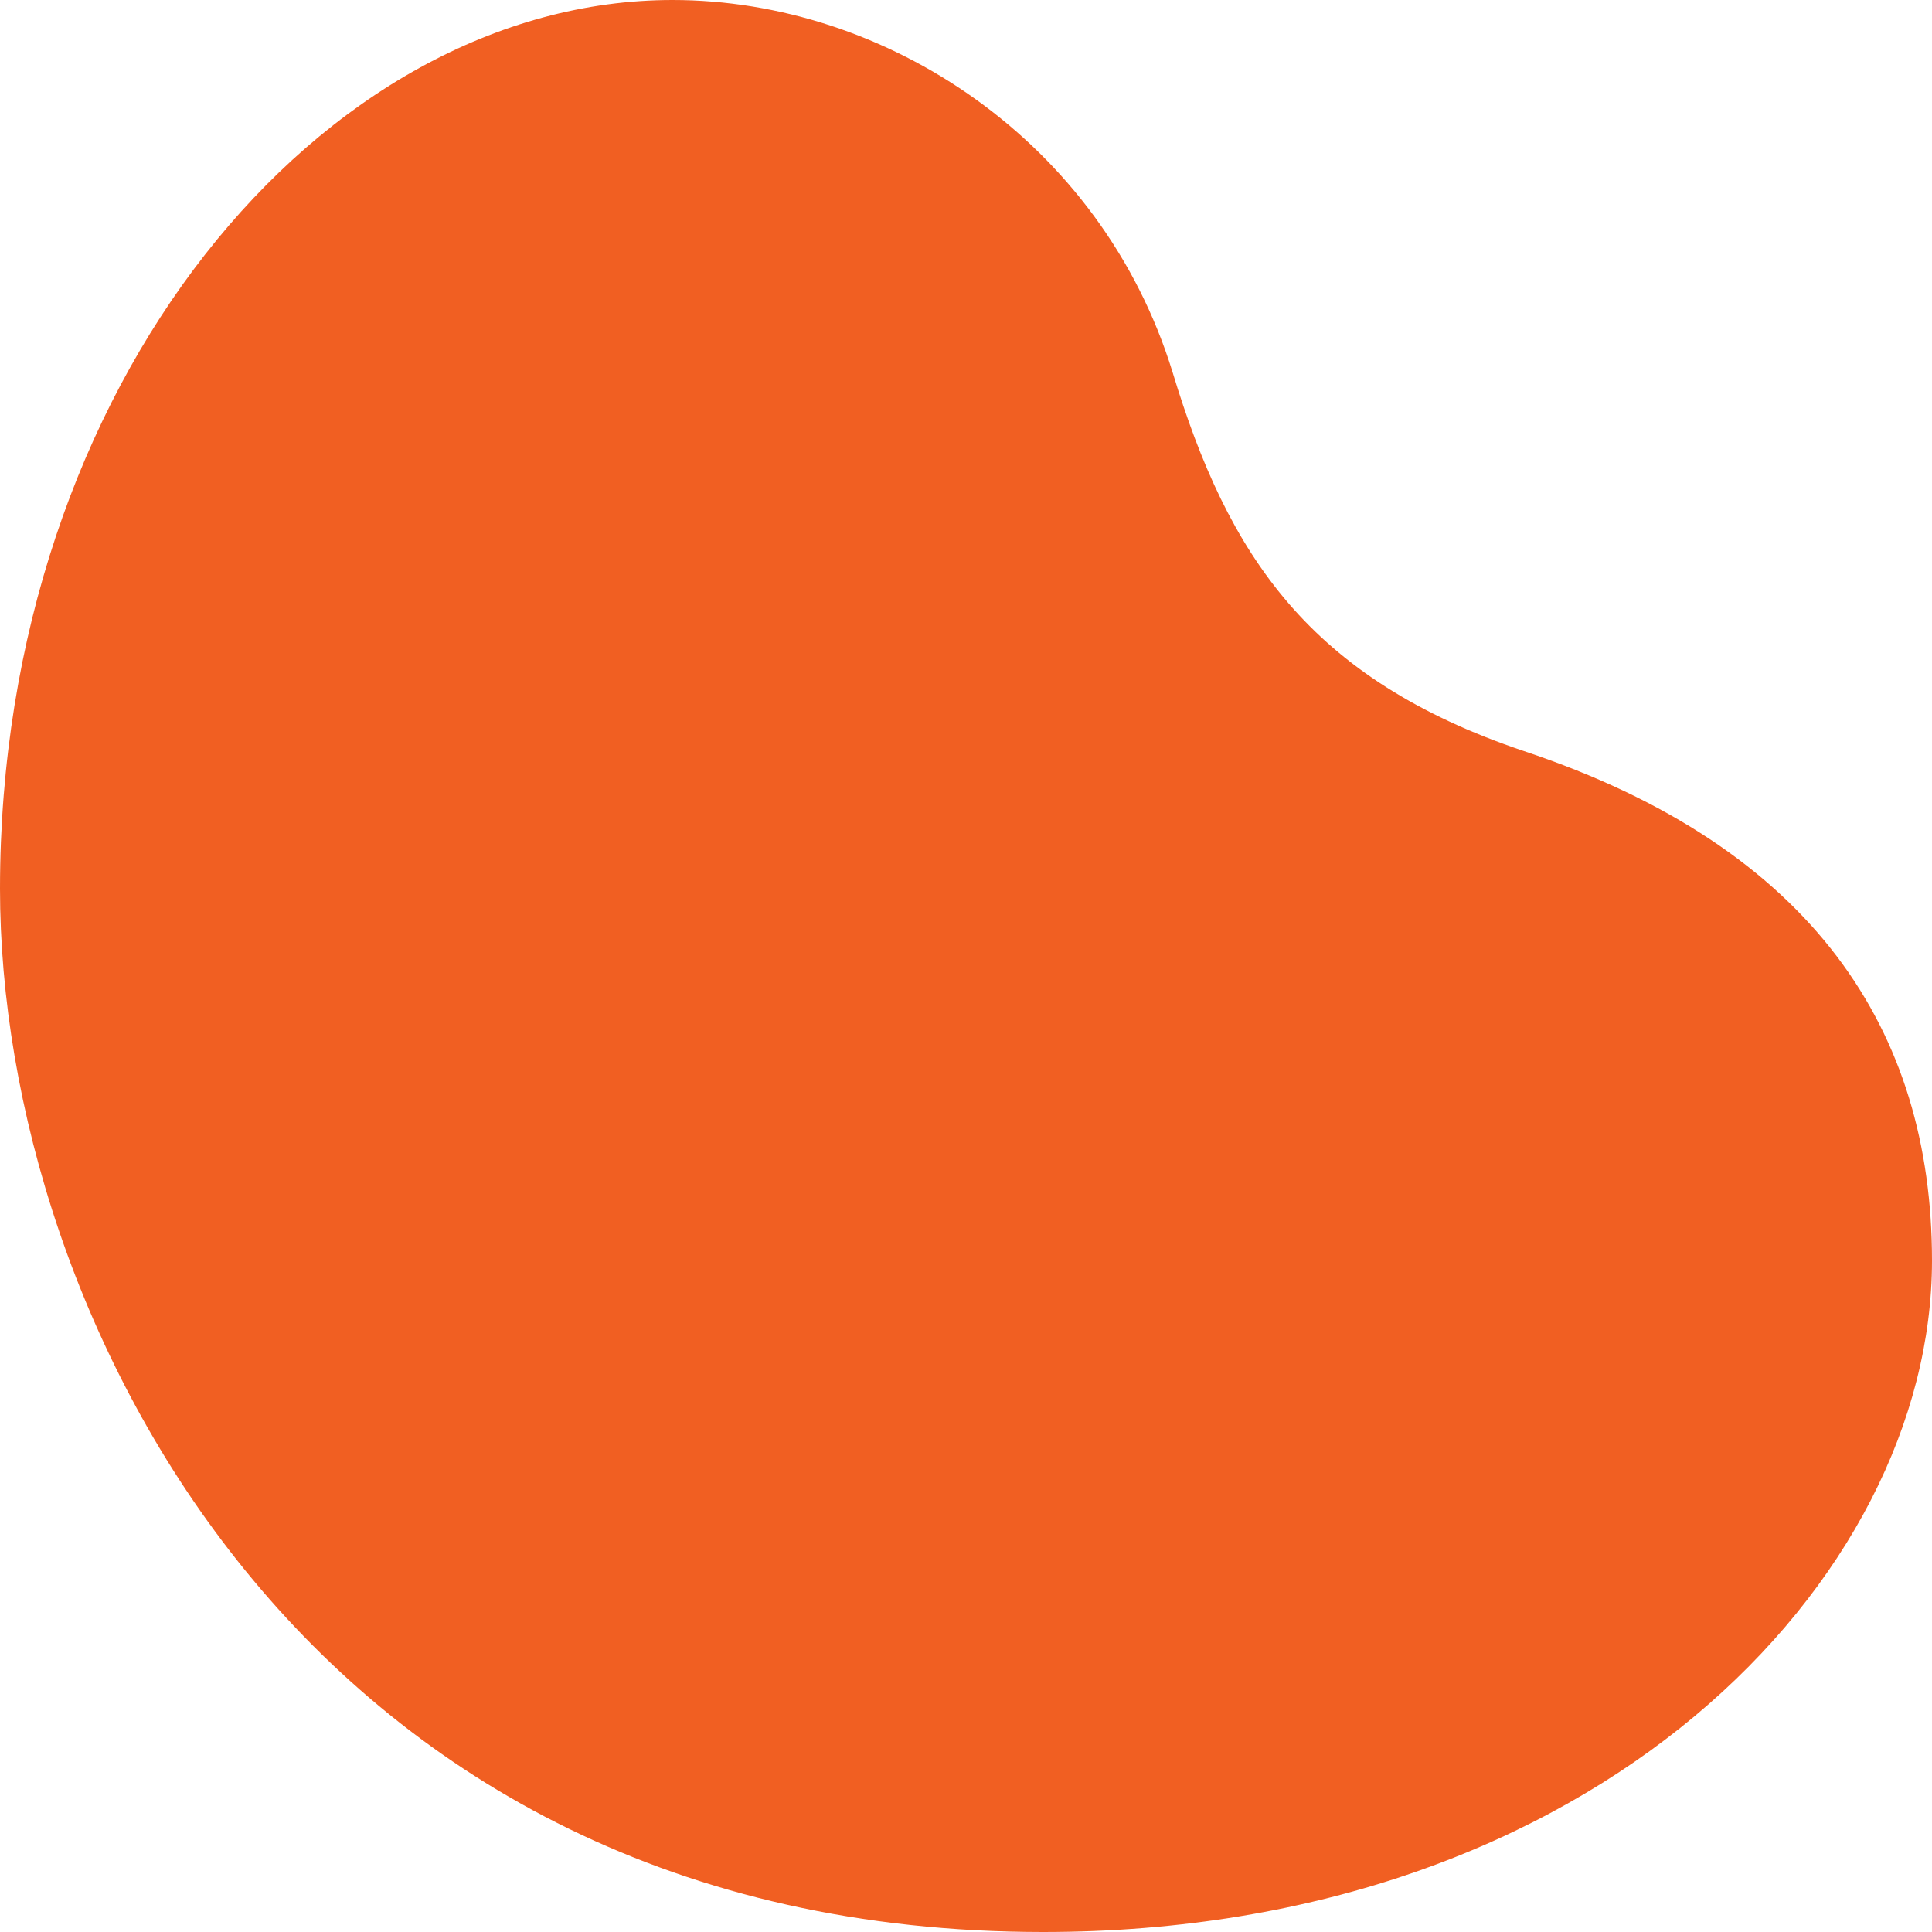
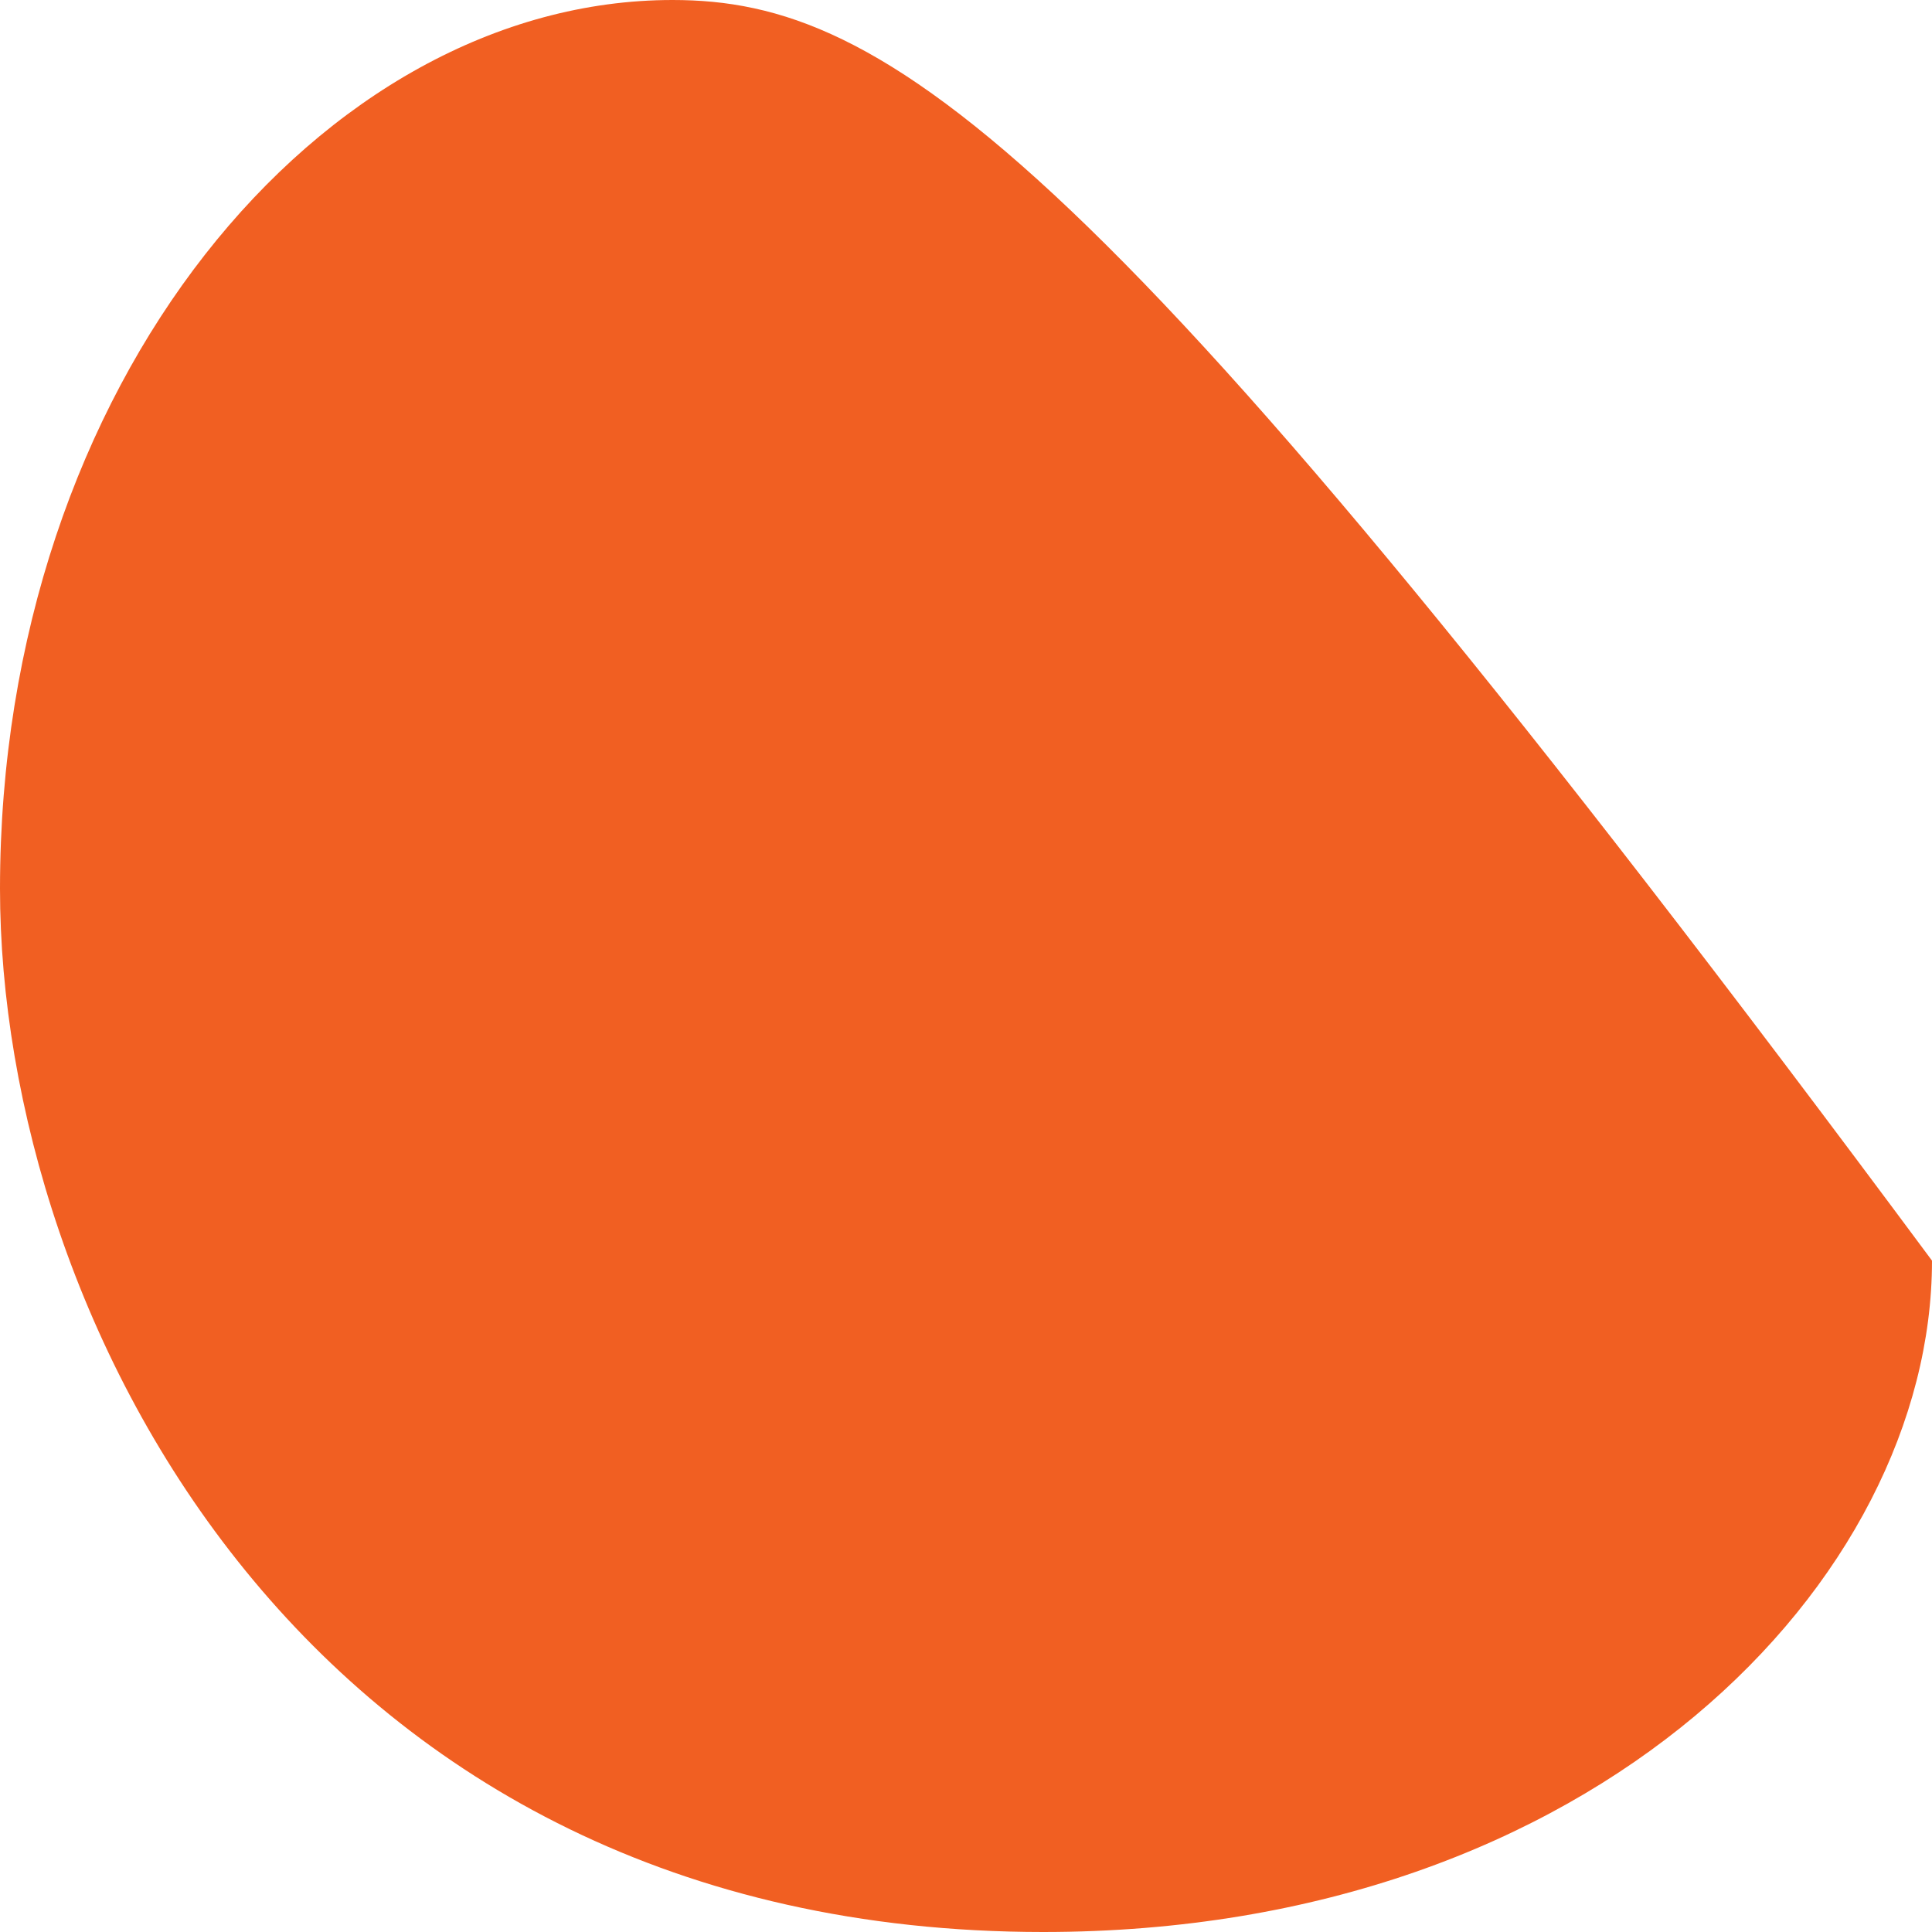
<svg xmlns="http://www.w3.org/2000/svg" version="1.1" width="16" height="16">
  <svg id="SvgjsSvg1005" width="16" height="16" viewBox="0 0 16 16">
    <defs>
      <style>
      .cls-1 {
        fill: #f15f22;
      }
    </style>
    </defs>
-     <path class="cls-1" d="M16,10.44c0-1.9-.98-3.42-3.38-4.22-1.78-.6-2.45-1.62-2.91-3.14C9.12,1.17,7.34,0,5.57,0,2.67,0,0,3.17,0,7.36,0,10.9,2.54,16,8.64,16c4.58,0,7.36-2.92,7.36-5.56Z" />
+     <path class="cls-1" d="M16,10.44C9.12,1.17,7.34,0,5.57,0,2.67,0,0,3.17,0,7.36,0,10.9,2.54,16,8.64,16c4.58,0,7.36-2.92,7.36-5.56Z" />
  </svg>
  <style>@media (prefers-color-scheme: light) { :root { filter: none; } }
@media (prefers-color-scheme: dark) { :root { filter: none; } }
</style>
</svg>